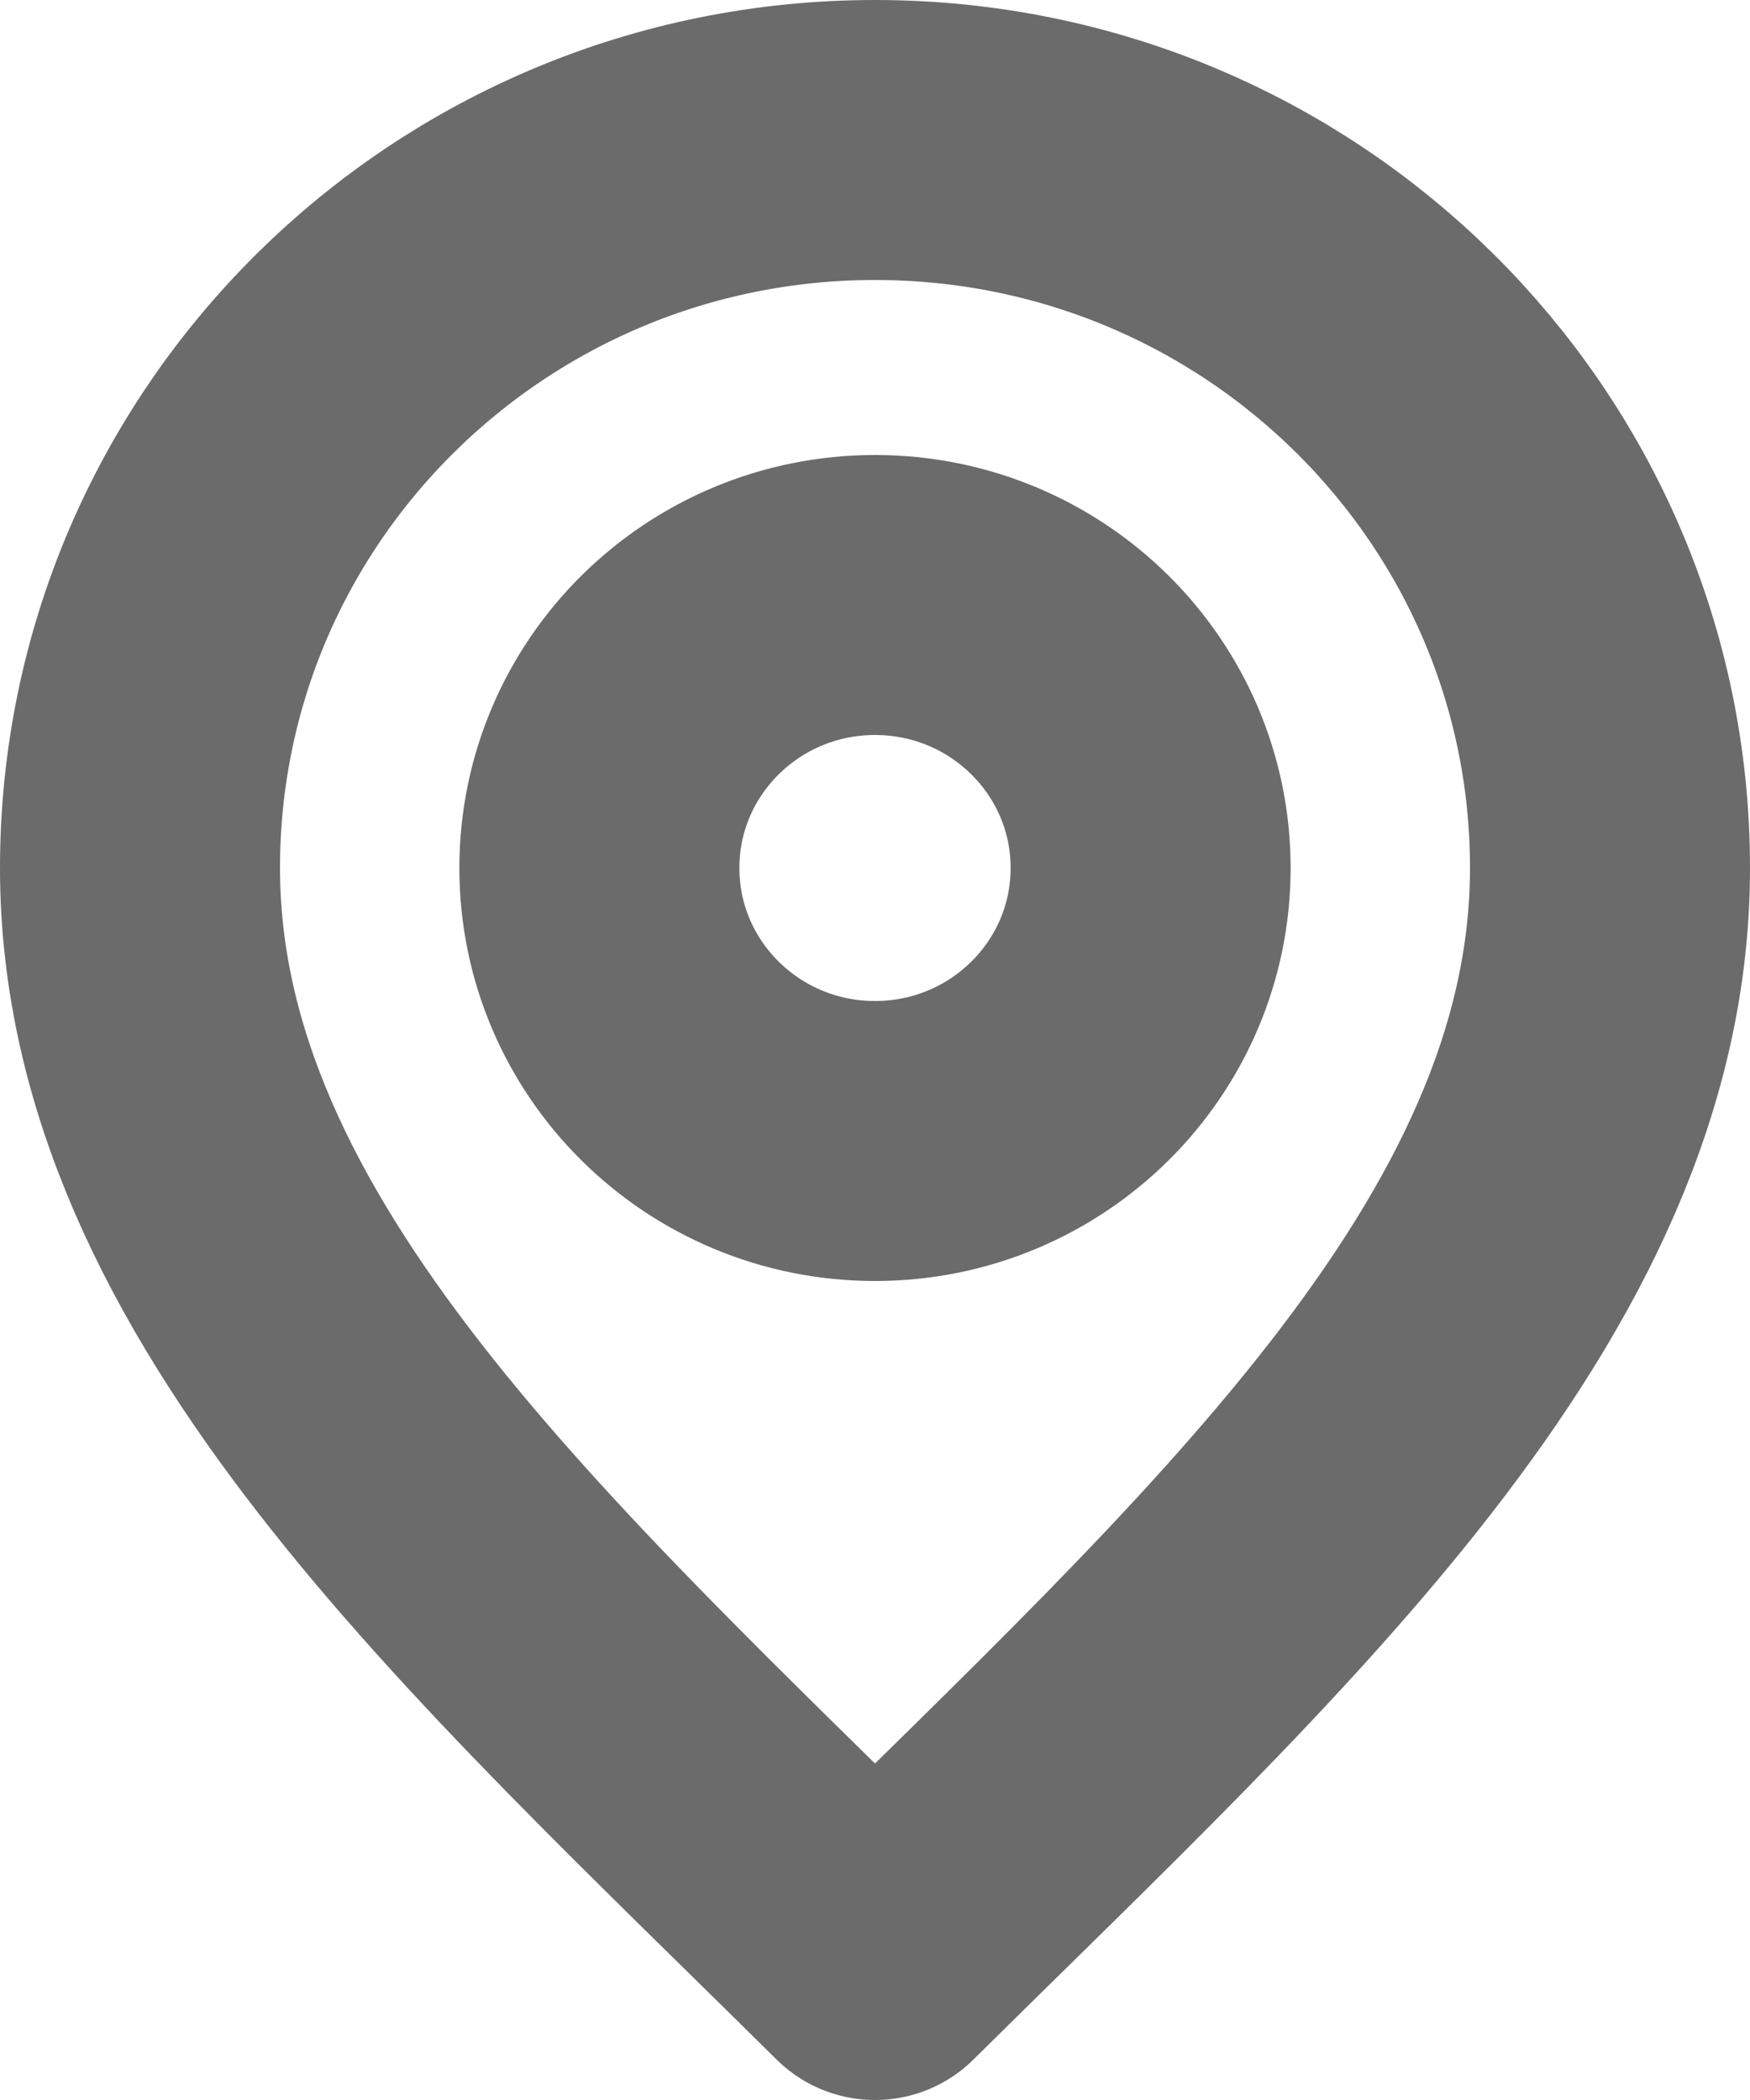
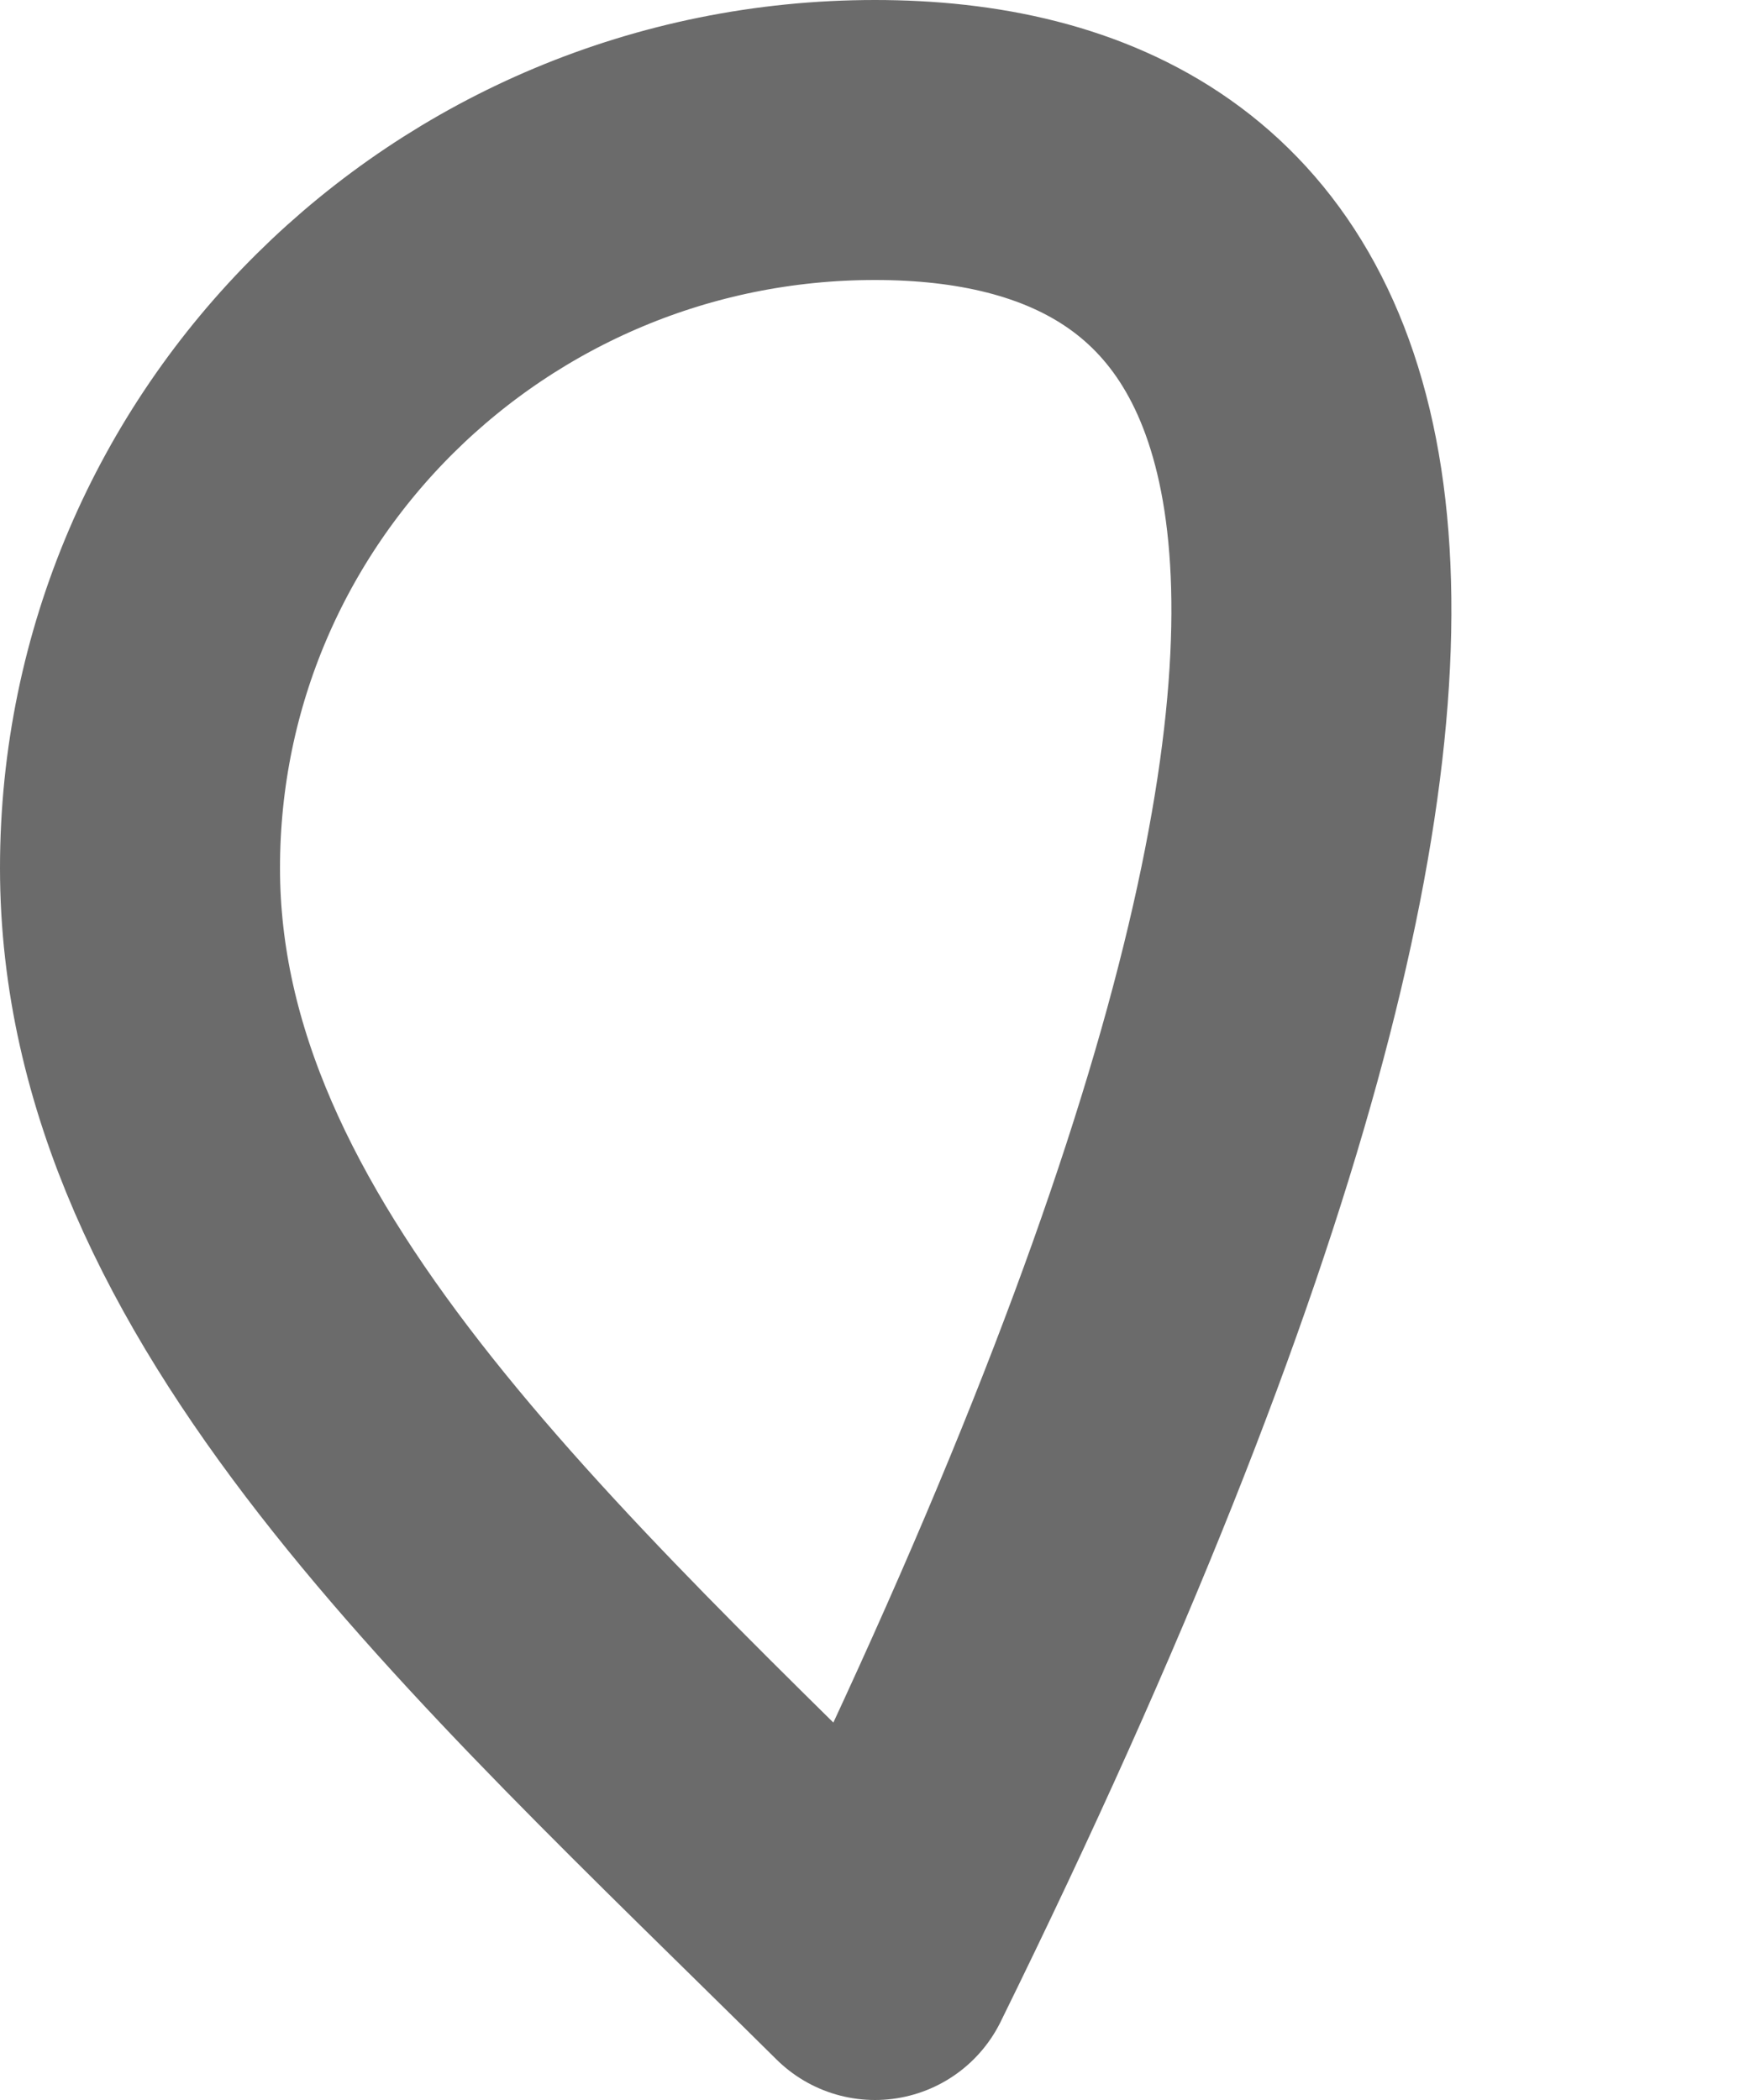
<svg xmlns="http://www.w3.org/2000/svg" width="50" height="60" viewBox="0 0 50 60" fill="none">
-   <path d="M25 32.6C29.349 32.6 32.875 29.108 32.875 24.8C32.875 20.492 29.349 17 25 17C20.651 17 17.125 20.492 17.125 24.8C17.125 29.108 20.651 32.6 25 32.6Z" stroke="#6B6B6B" stroke-width="8" stroke-linecap="round" stroke-linejoin="round" />
-   <path d="M25 56C35.5 45.6 46 36.288 46 24.8C46 13.312 36.598 4 25 4C13.402 4 4 13.312 4 24.8C4 36.288 14.5 45.6 25 56Z" stroke="#6B6B6B" stroke-width="8" stroke-linecap="round" stroke-linejoin="round" />
+   <path d="M25 56C46 13.312 36.598 4 25 4C13.402 4 4 13.312 4 24.8C4 36.288 14.5 45.6 25 56Z" stroke="#6B6B6B" stroke-width="8" stroke-linecap="round" stroke-linejoin="round" />
</svg>